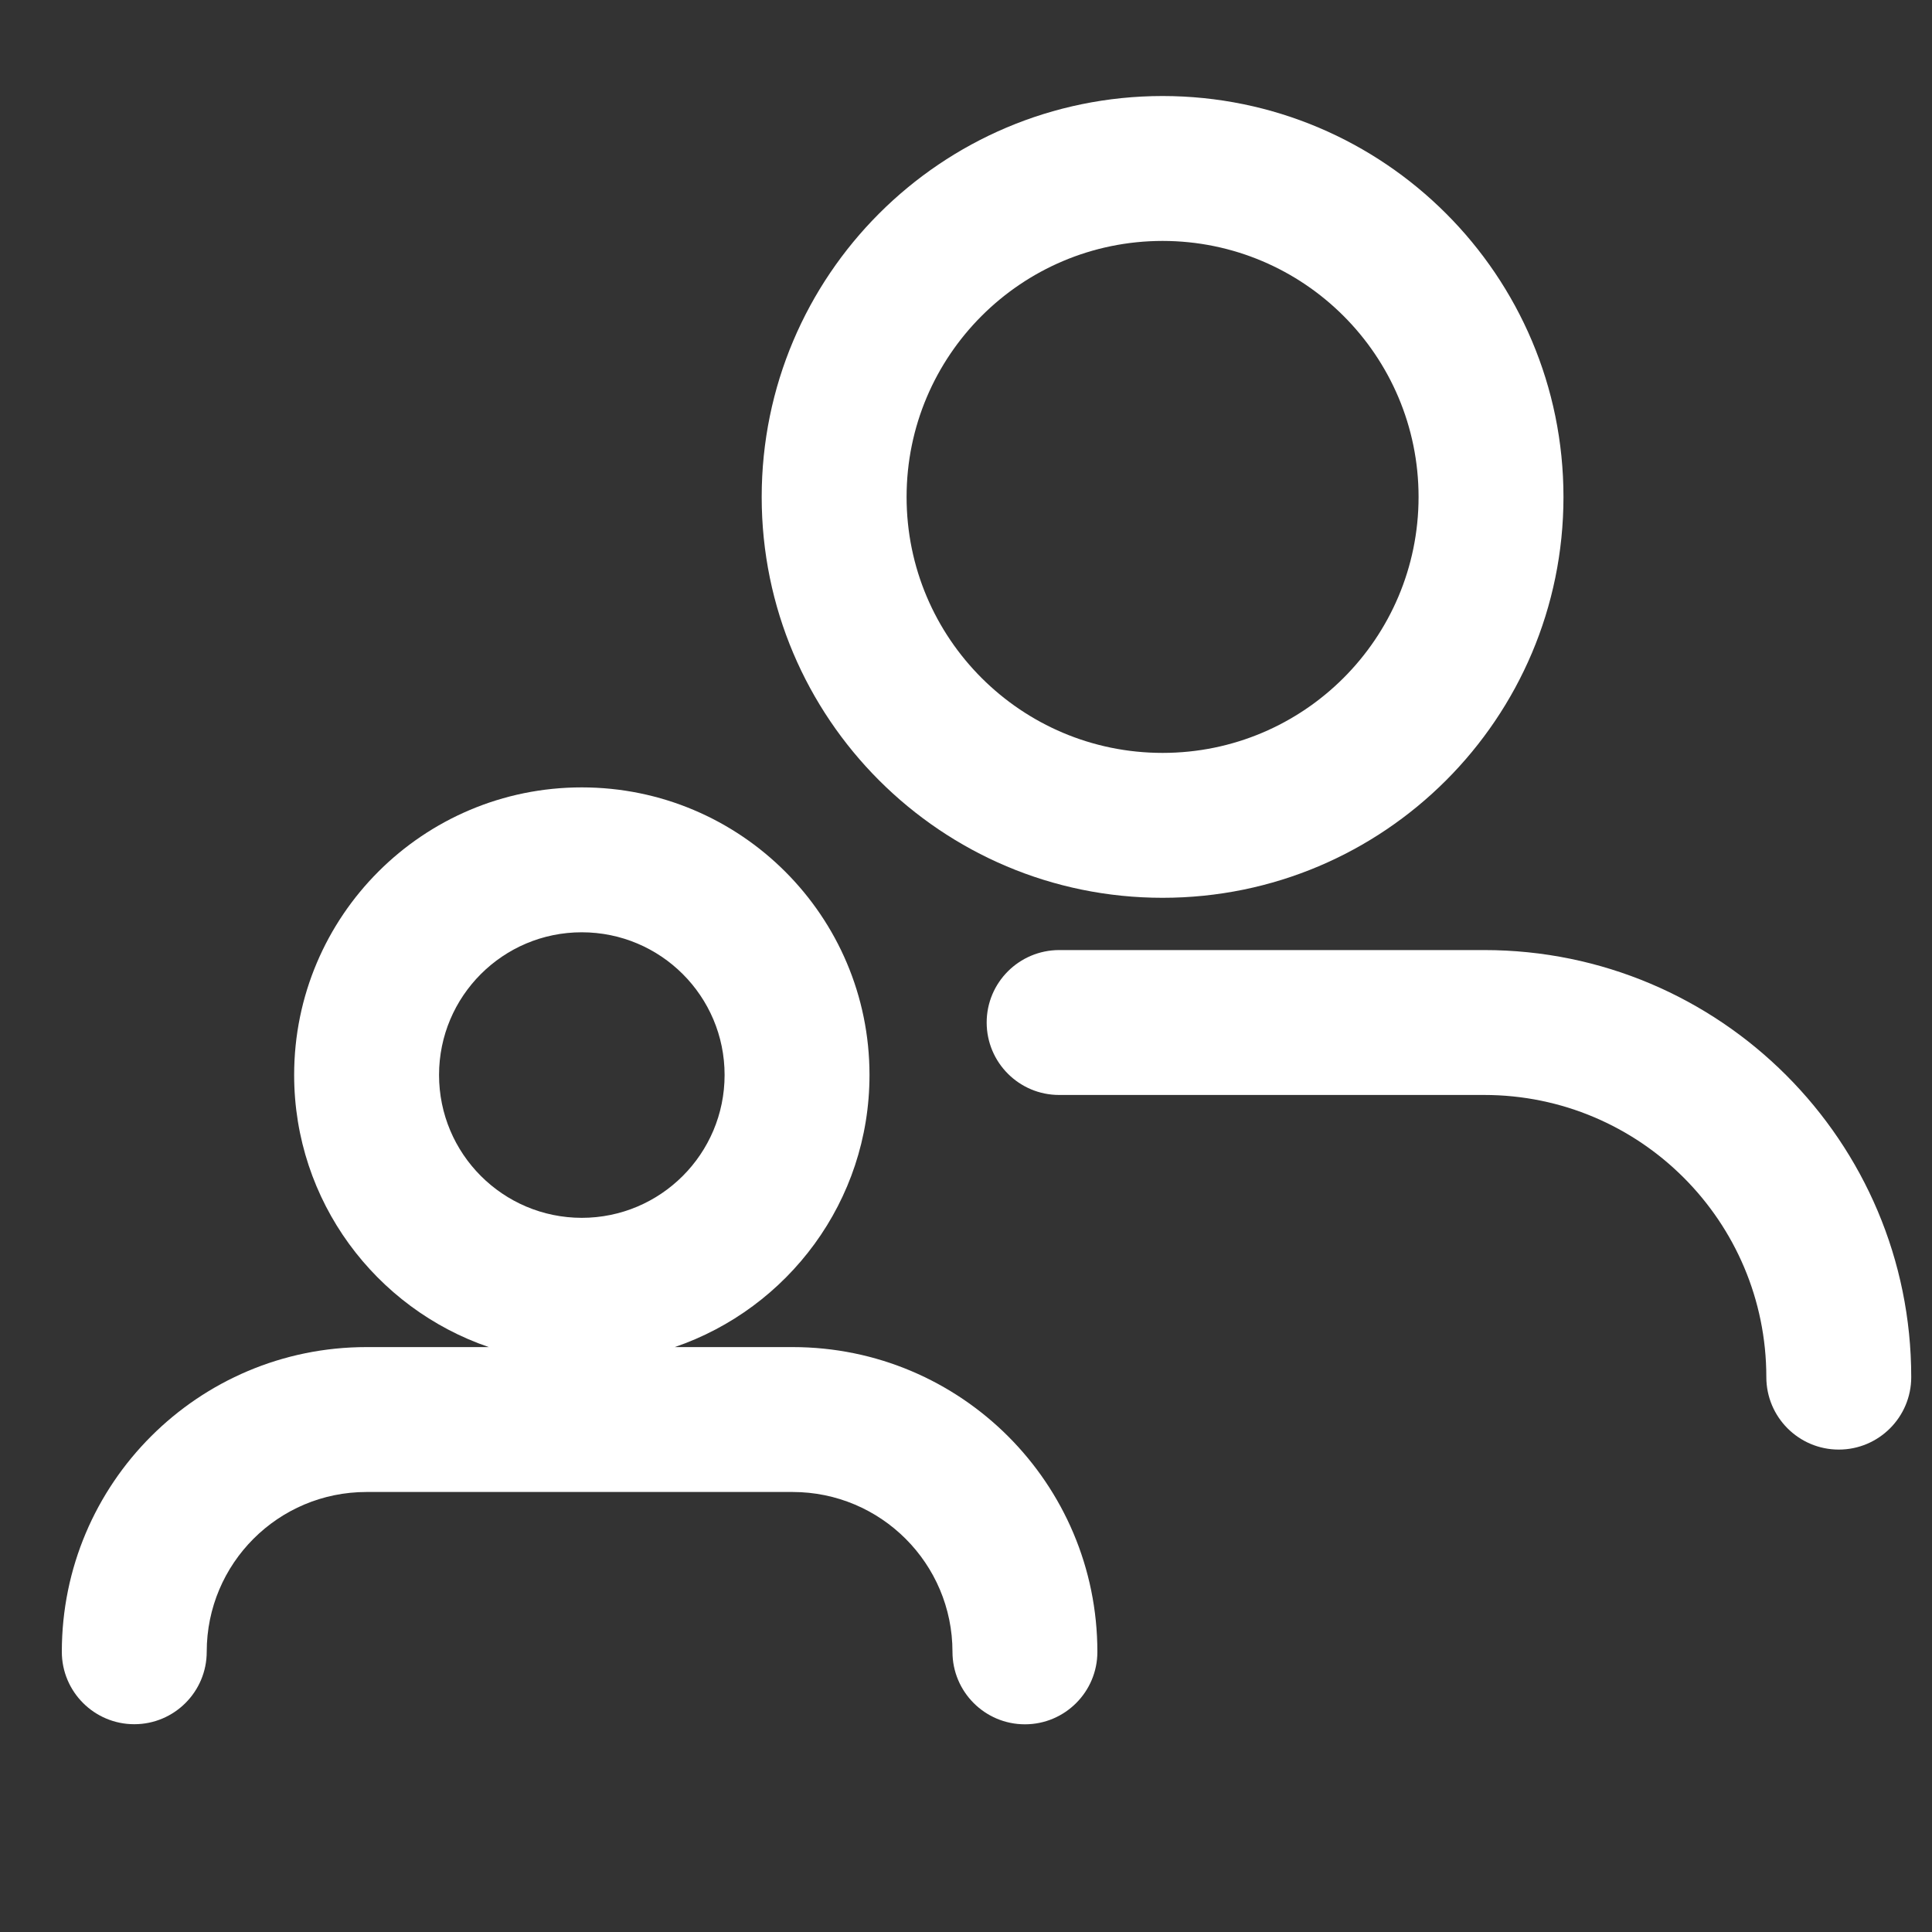
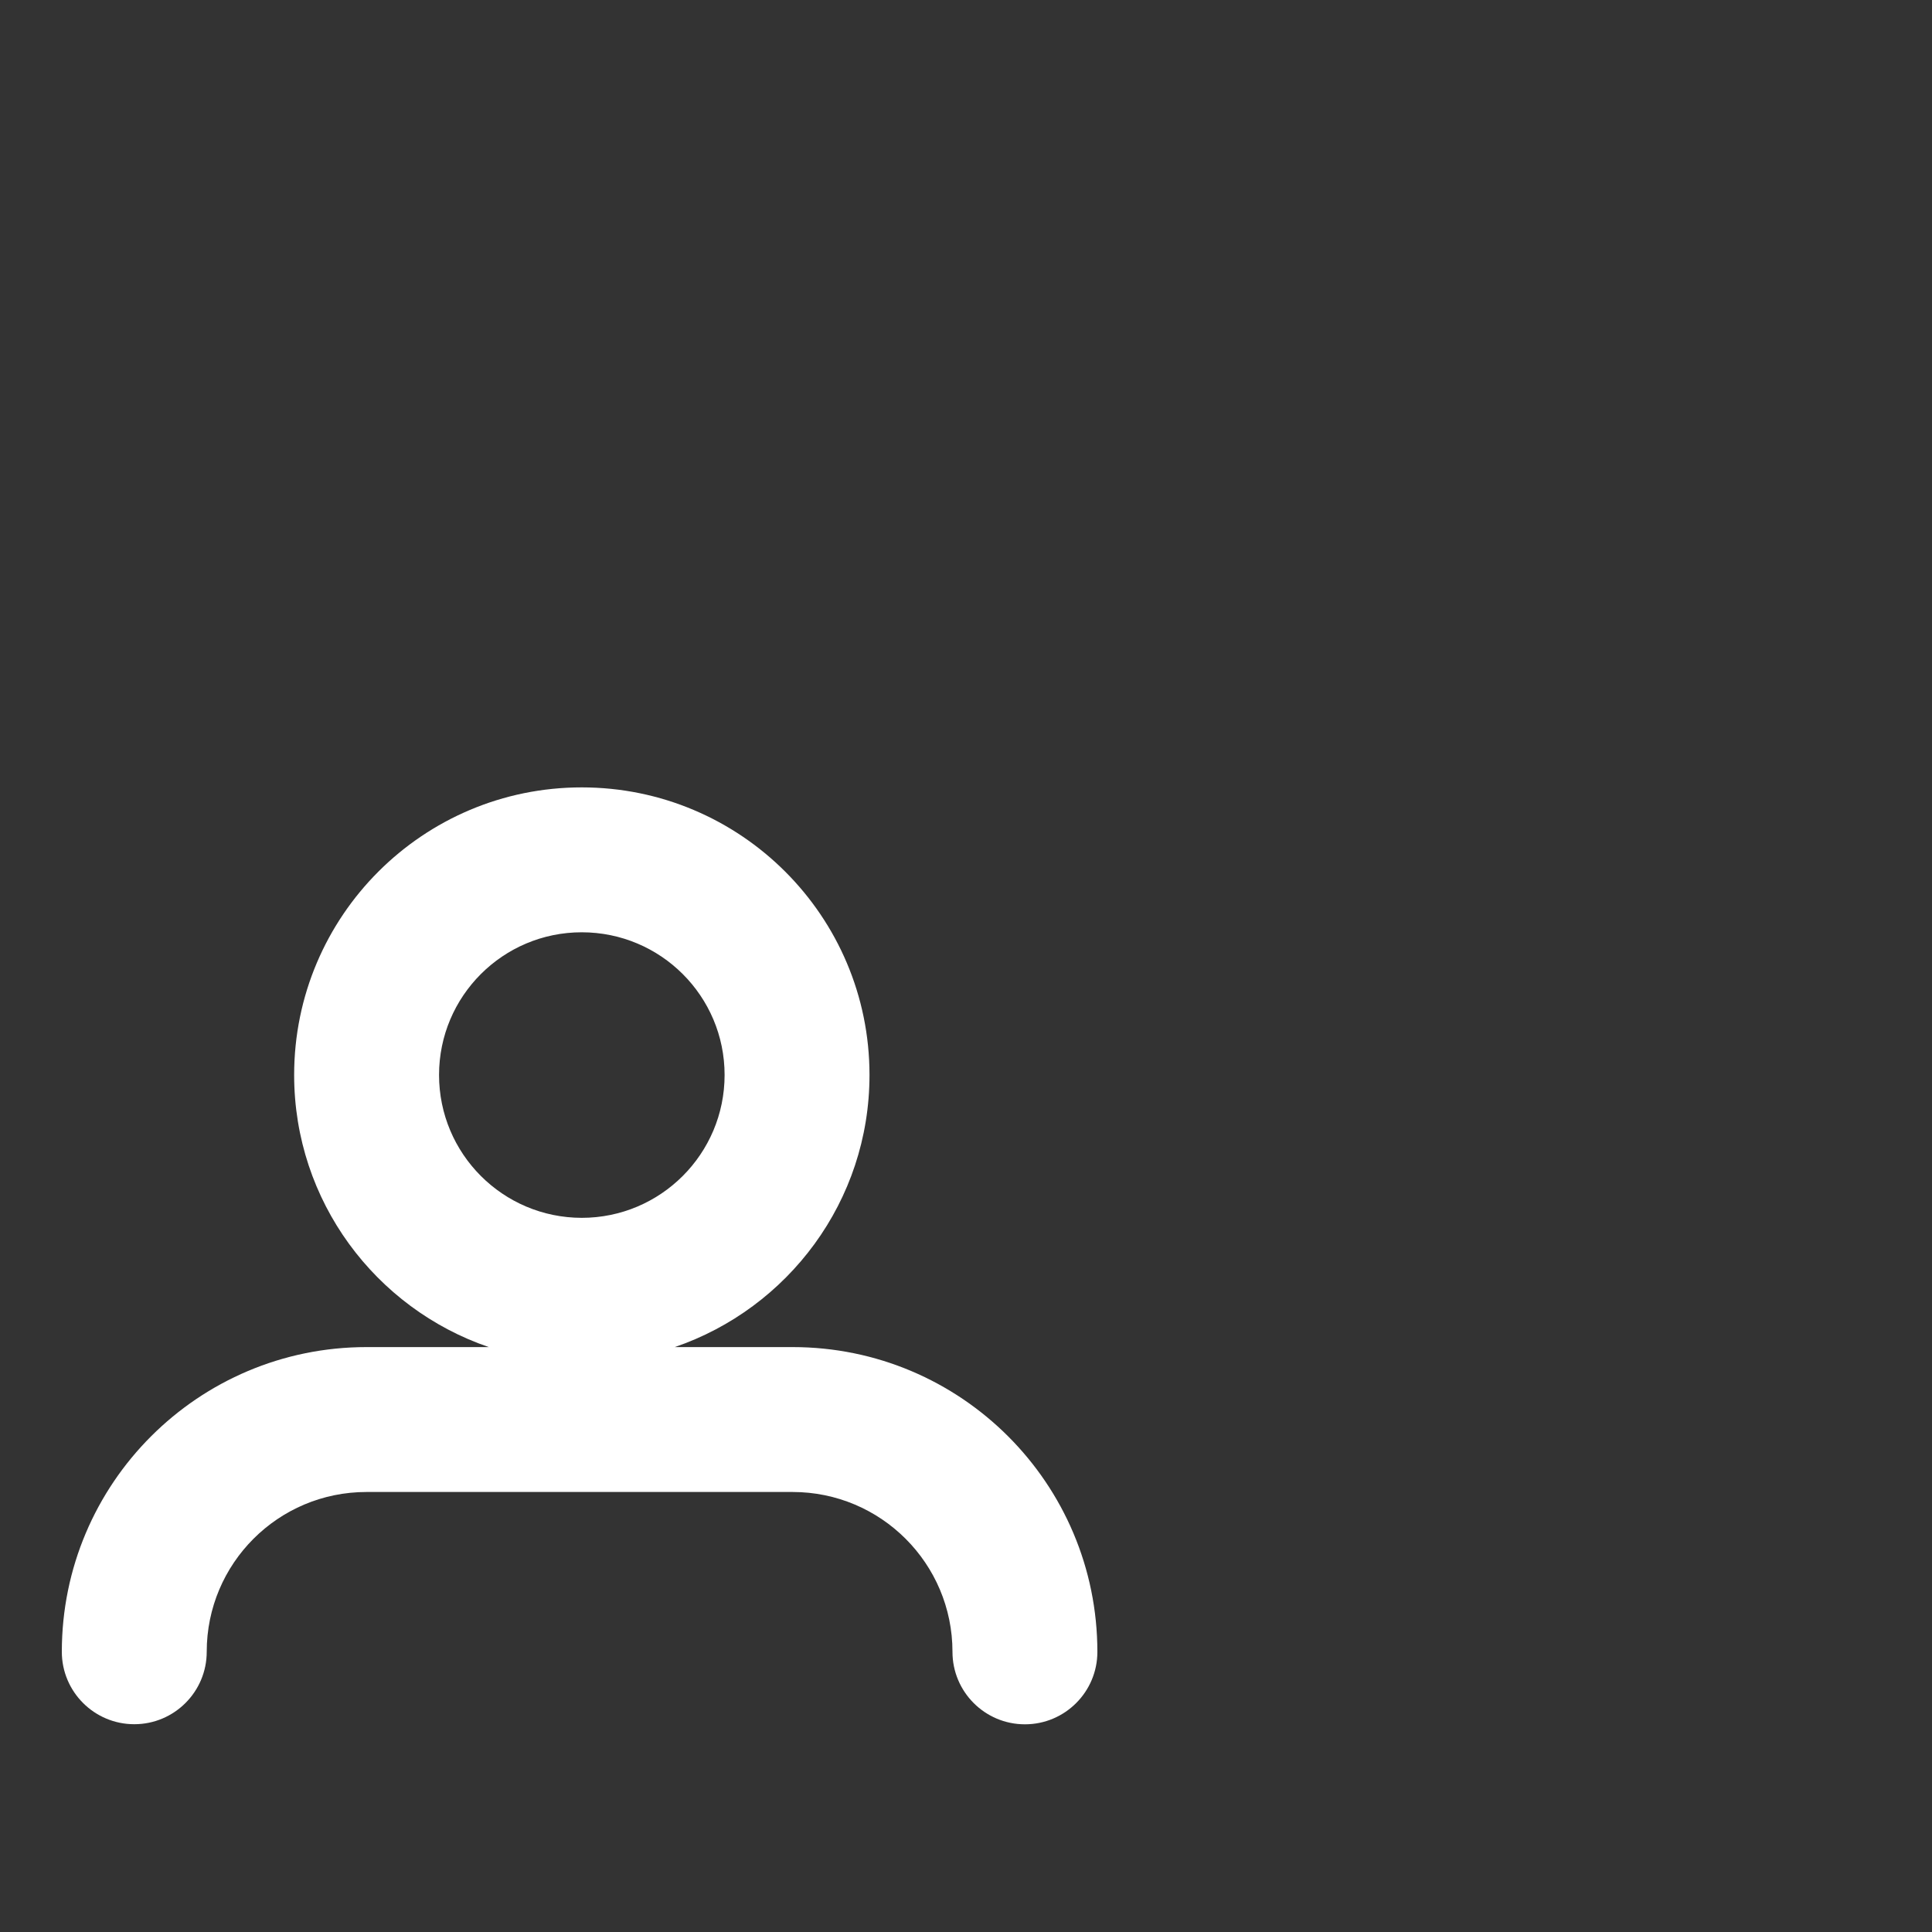
<svg xmlns="http://www.w3.org/2000/svg" width="20" height="20" viewBox="0 0 20 20" fill="none">
  <rect x="0" y="0" width="20" height="20" fill="#333333" stroke="none" />
  <g clip-path="url(#clip0_527_2)">
    <path d="M6.022 8.151C7.667 8.151 9.001 9.484 9.001 11.128C9.001 12.436 8.157 13.544 6.985 13.945H8.205C9.948 13.945 11.36 15.357 11.36 17.1C11.36 17.514 11.024 17.85 10.61 17.85C10.196 17.85 9.86 17.514 9.86 17.1C9.86 16.186 9.119 15.445 8.205 15.445H3.794C2.88 15.445 2.14 16.185 2.14 17.099C2.14 17.513 1.804 17.849 1.39 17.849C0.976 17.849 0.64 17.513 0.64 17.099C0.64 15.357 2.052 13.945 3.794 13.945H5.06C3.888 13.544 3.045 12.435 3.045 11.128C3.045 9.484 4.378 8.151 6.022 8.151ZM6.022 9.651C5.207 9.651 4.545 10.312 4.545 11.128C4.545 11.944 5.206 12.606 6.022 12.607C6.839 12.607 7.501 11.944 7.501 11.128C7.501 10.312 6.839 9.651 6.022 9.651Z" fill="white" />
-     <path d="M15.364 9.835C17.806 9.835 19.785 11.815 19.785 14.256C19.785 14.67 19.449 15.006 19.035 15.006C18.621 15.006 18.285 14.67 18.285 14.256C18.285 12.643 16.977 11.335 15.364 11.335H10.964C10.55 11.335 10.214 10.999 10.214 10.585C10.214 10.171 10.55 9.836 10.964 9.835H15.364ZM12.035 0.994C14.327 0.995 16.185 2.853 16.185 5.145C16.184 7.436 14.327 9.294 12.035 9.294C9.744 9.294 7.885 7.436 7.885 5.145C7.885 2.853 9.743 0.995 12.035 0.994ZM12.035 2.494C10.572 2.495 9.385 3.681 9.385 5.145C9.385 6.608 10.572 7.794 12.035 7.794C13.498 7.794 14.684 6.608 14.685 5.145C14.685 3.681 13.498 2.495 12.035 2.494Z" fill="white" />
  </g>
  <defs>
    <clipPath id="clip0_527_2">
      <rect width="20" height="20" fill="white" />
    </clipPath>
  </defs>
</svg>